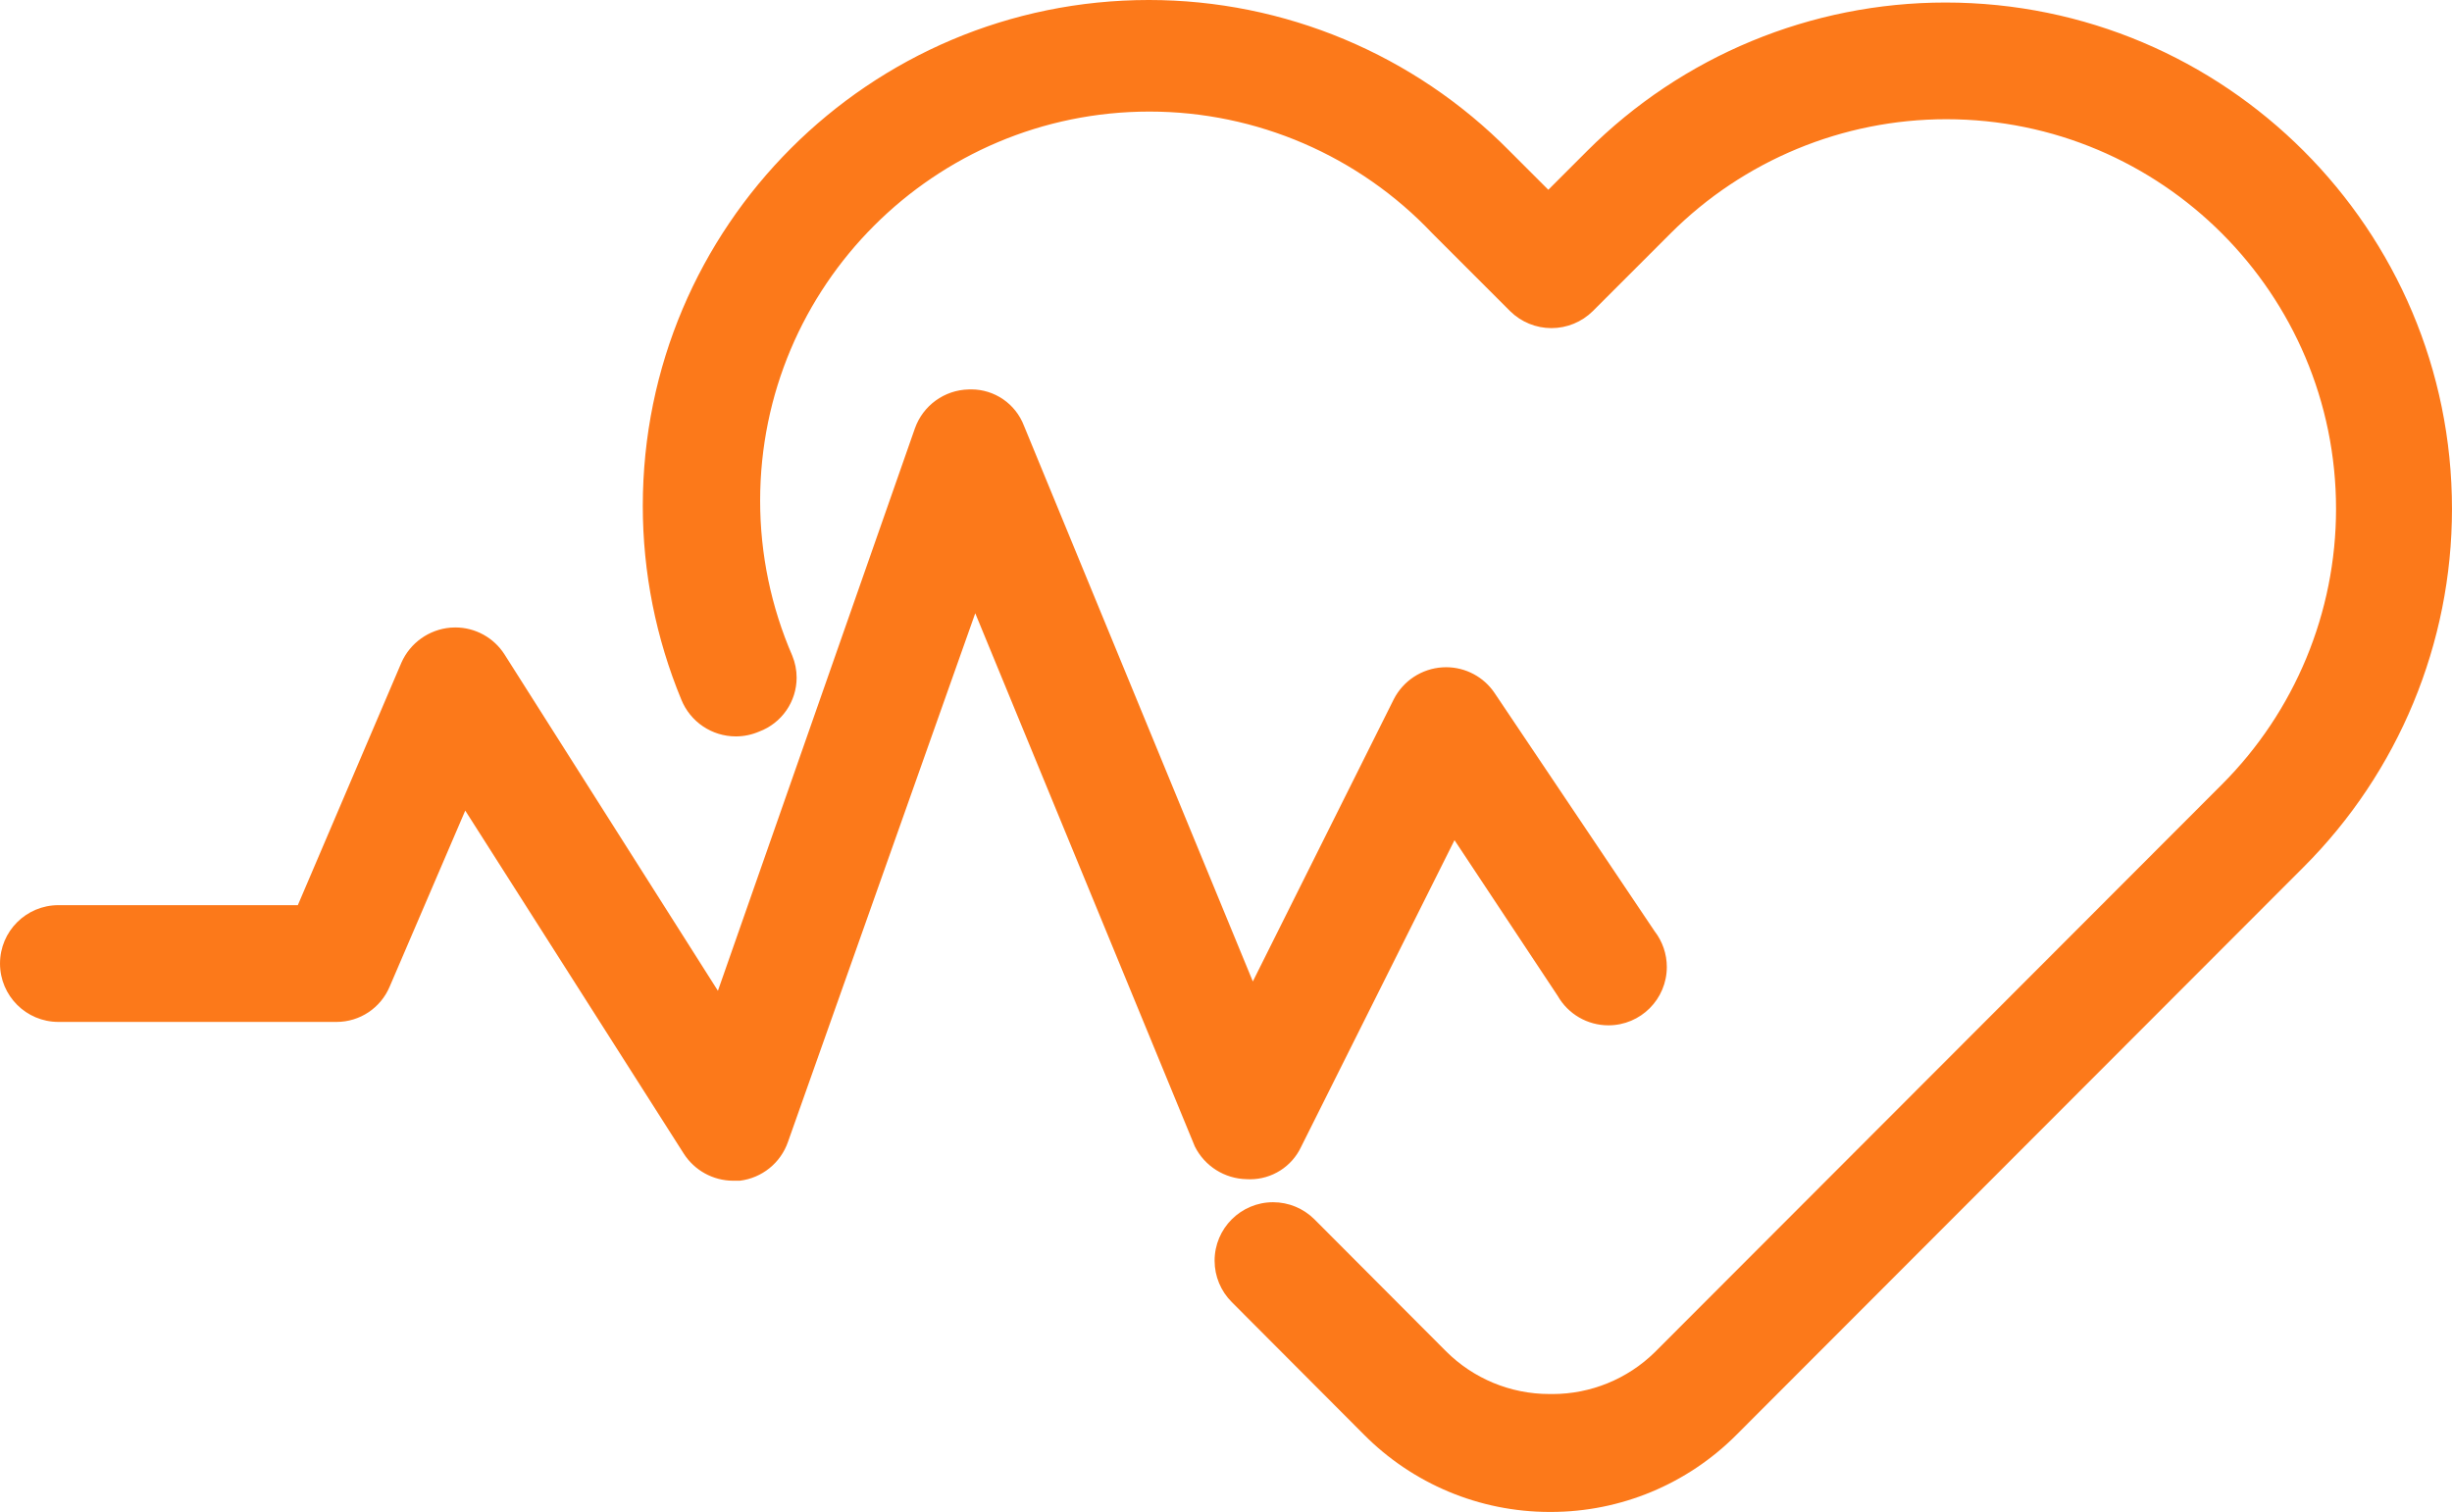
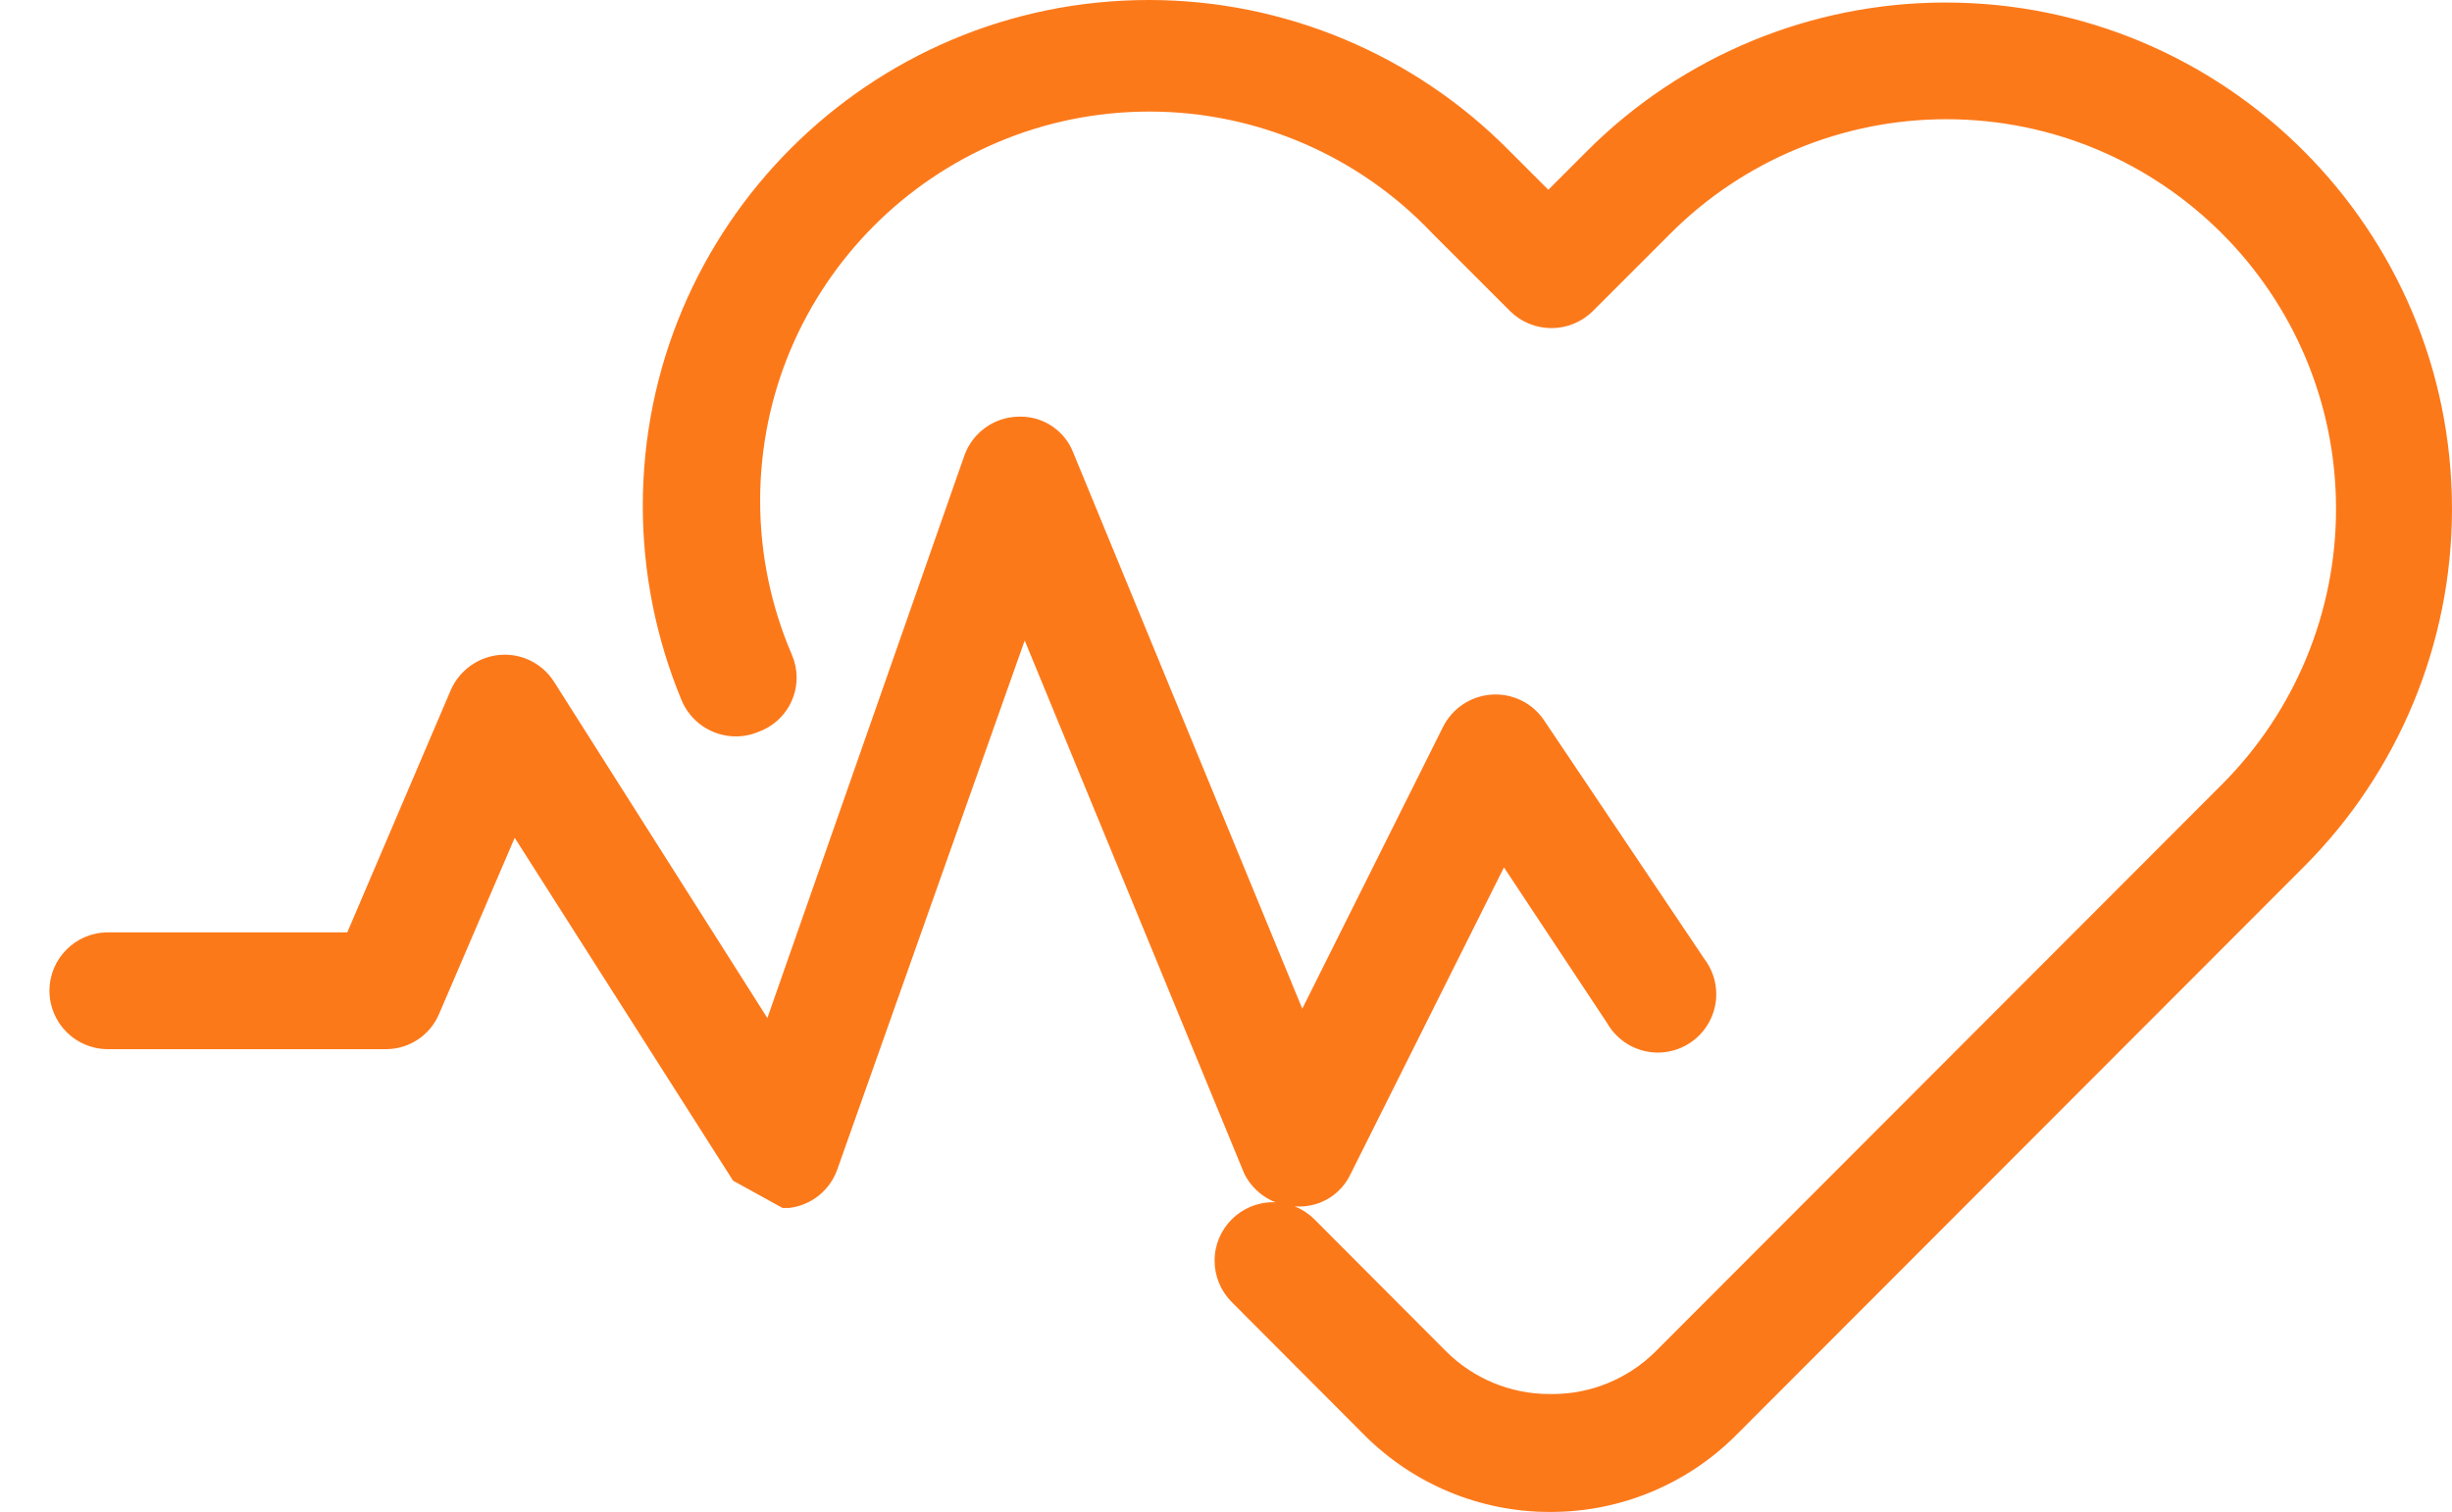
<svg xmlns="http://www.w3.org/2000/svg" xml:space="preserve" width="50mm" height="30.839mm" version="1.1" style="shape-rendering:geometricPrecision; text-rendering:geometricPrecision; image-rendering:optimizeQuality; fill-rule:evenodd; clip-rule:evenodd" viewBox="0 0 4995.94 3081.44">
  <defs>
    <style type="text/css">
   
    .fil0 {fill:#FC791A;fill-rule:nonzero}
   
  </style>
  </defs>
  <g id="Capa_x0020_1">
-     <path class="fil0" d="M3157.93 3081.44c-0.15,-0.01 -0.4,-0.01 -0.54,-0.01 -142.58,0 -279.31,-57.2 -379.4,-158.66l-268.12 -268.91c-22.48,-22.35 -35.13,-52.76 -35.13,-84.47 0,-65.82 53.38,-119.19 119.19,-119.19 31.5,0 61.76,12.49 84.08,34.71l268.11 268.91c55.77,55.84 131.53,87.26 210.48,87.26 0.44,0 0.88,0 1.31,0 1.73,0.01 3.55,0.05 5.29,0.05 77.79,0 152.57,-30.51 208.13,-84.91l1155.76 -1157.35c148.84,-148.85 232.62,-351.02 232.62,-561.63 0,-438.57 -355.67,-794.26 -794.26,-794.26 -210.61,0 -412.78,83.78 -561.62,232.63l-158.65 158.64c-22.39,22.08 -52.63,34.48 -84.08,34.48 -31.45,0 -61.68,-12.4 -84.08,-34.46l-158.65 -158.65c-149.76,-158.36 -358.36,-248.23 -576.35,-248.23 -438.03,0 -793.26,355.22 -793.26,793.25 0,108.56 22.28,216.06 65.47,315.61 5.88,14.22 8.89,29.43 8.89,44.75 0,48.98 -30.42,92.82 -76.28,109.97 -14.99,6.49 -31.22,9.86 -47.59,9.86 -48.81,0 -92.77,-29.66 -111.05,-74.9 -51.72,-125.03 -78.53,-259.36 -78.53,-394.7 0,-569.44 461.79,-1031.23 1031.22,-1031.23 276.09,0 540.72,110.92 734.48,307.45l79.33 79.33 79.33 -79.33c193.45,-193.44 456.16,-302.3 729.84,-302.3 569.91,0 1032.08,462.17 1032.08,1032.08 0,273.68 -108.86,536.38 -302.27,729.8l-1155.76 1157.36c-100.06,100.49 -236.08,157.05 -377.88,157.05 -0.66,0 -1.44,0 -2.09,0l-0.01 0zm-1664.24 -675.06c-40.85,-0.12 -78.84,-21.06 -100.75,-55.52l-445.01 -698.85 -153.89 358.55c-18.26,43.7 -60.98,72.18 -108.35,72.18 -0.1,0 -0.22,0 -0.33,0l-566.38 0c-65.7,0 -118.98,-53.29 -118.98,-118.99 0,-65.71 53.29,-118.98 118.98,-118.98l487.84 0 211.01 -494.19c17.79,-40.24 56.12,-67.63 99.96,-71.39 3.27,-0.27 6.56,-0.41 9.84,-0.41 40.7,0 78.6,20.81 100.41,55.14l434.7 685.37 401.38 -1146.25c16.48,-46.59 60.05,-78.19 109.47,-79.33 1.74,-0.08 3.49,-0.12 5.24,-0.12 47.64,0 90.38,29.41 107.41,73.9l466.42 1132.76 287.16 -575.11c19.23,-37.66 56.96,-62.4 99.17,-65.05 2.49,-0.14 5.04,-0.24 7.54,-0.24 39.62,0 76.65,19.74 98.74,52.61l326.03 485.47c16.12,20.81 24.86,46.44 24.86,72.78 0,65.7 -53.29,118.98 -118.98,118.98 -42.76,0 -82.23,-22.95 -103.39,-60.1l-210.22 -317.3 -312.54 625.08c-18.94,40.33 -59.52,66.07 -104.08,66.07 -2.32,0 -4.68,-0.08 -6.97,-0.21 -44.8,-0.89 -85.47,-26.56 -105.49,-66.65l-447.4 -1086.75 -381.55 1077.24c-14.88,43.1 -53.1,73.91 -98.36,79.32l-13.5 0.01z" />
+     <path class="fil0" d="M3157.93 3081.44c-0.15,-0.01 -0.4,-0.01 -0.54,-0.01 -142.58,0 -279.31,-57.2 -379.4,-158.66l-268.12 -268.91c-22.48,-22.35 -35.13,-52.76 -35.13,-84.47 0,-65.82 53.38,-119.19 119.19,-119.19 31.5,0 61.76,12.49 84.08,34.71l268.11 268.91c55.77,55.84 131.53,87.26 210.48,87.26 0.44,0 0.88,0 1.31,0 1.73,0.01 3.55,0.05 5.29,0.05 77.79,0 152.57,-30.51 208.13,-84.91l1155.76 -1157.35c148.84,-148.85 232.62,-351.02 232.62,-561.63 0,-438.57 -355.67,-794.26 -794.26,-794.26 -210.61,0 -412.78,83.78 -561.62,232.63l-158.65 158.64c-22.39,22.08 -52.63,34.48 -84.08,34.48 -31.45,0 -61.68,-12.4 -84.08,-34.46l-158.65 -158.65c-149.76,-158.36 -358.36,-248.23 -576.35,-248.23 -438.03,0 -793.26,355.22 -793.26,793.25 0,108.56 22.28,216.06 65.47,315.61 5.88,14.22 8.89,29.43 8.89,44.75 0,48.98 -30.42,92.82 -76.28,109.97 -14.99,6.49 -31.22,9.86 -47.59,9.86 -48.81,0 -92.77,-29.66 -111.05,-74.9 -51.72,-125.03 -78.53,-259.36 -78.53,-394.7 0,-569.44 461.79,-1031.23 1031.22,-1031.23 276.09,0 540.72,110.92 734.48,307.45l79.33 79.33 79.33 -79.33c193.45,-193.44 456.16,-302.3 729.84,-302.3 569.91,0 1032.08,462.17 1032.08,1032.08 0,273.68 -108.86,536.38 -302.27,729.8l-1155.76 1157.36c-100.06,100.49 -236.08,157.05 -377.88,157.05 -0.66,0 -1.44,0 -2.09,0l-0.01 0zm-1664.24 -675.06l-445.01 -698.85 -153.89 358.55c-18.26,43.7 -60.98,72.18 -108.35,72.18 -0.1,0 -0.22,0 -0.33,0l-566.38 0c-65.7,0 -118.98,-53.29 -118.98,-118.99 0,-65.71 53.29,-118.98 118.98,-118.98l487.84 0 211.01 -494.19c17.79,-40.24 56.12,-67.63 99.96,-71.39 3.27,-0.27 6.56,-0.41 9.84,-0.41 40.7,0 78.6,20.81 100.41,55.14l434.7 685.37 401.38 -1146.25c16.48,-46.59 60.05,-78.19 109.47,-79.33 1.74,-0.08 3.49,-0.12 5.24,-0.12 47.64,0 90.38,29.41 107.41,73.9l466.42 1132.76 287.16 -575.11c19.23,-37.66 56.96,-62.4 99.17,-65.05 2.49,-0.14 5.04,-0.24 7.54,-0.24 39.62,0 76.65,19.74 98.74,52.61l326.03 485.47c16.12,20.81 24.86,46.44 24.86,72.78 0,65.7 -53.29,118.98 -118.98,118.98 -42.76,0 -82.23,-22.95 -103.39,-60.1l-210.22 -317.3 -312.54 625.08c-18.94,40.33 -59.52,66.07 -104.08,66.07 -2.32,0 -4.68,-0.08 -6.97,-0.21 -44.8,-0.89 -85.47,-26.56 -105.49,-66.65l-447.4 -1086.75 -381.55 1077.24c-14.88,43.1 -53.1,73.91 -98.36,79.32l-13.5 0.01z" />
  </g>
</svg>